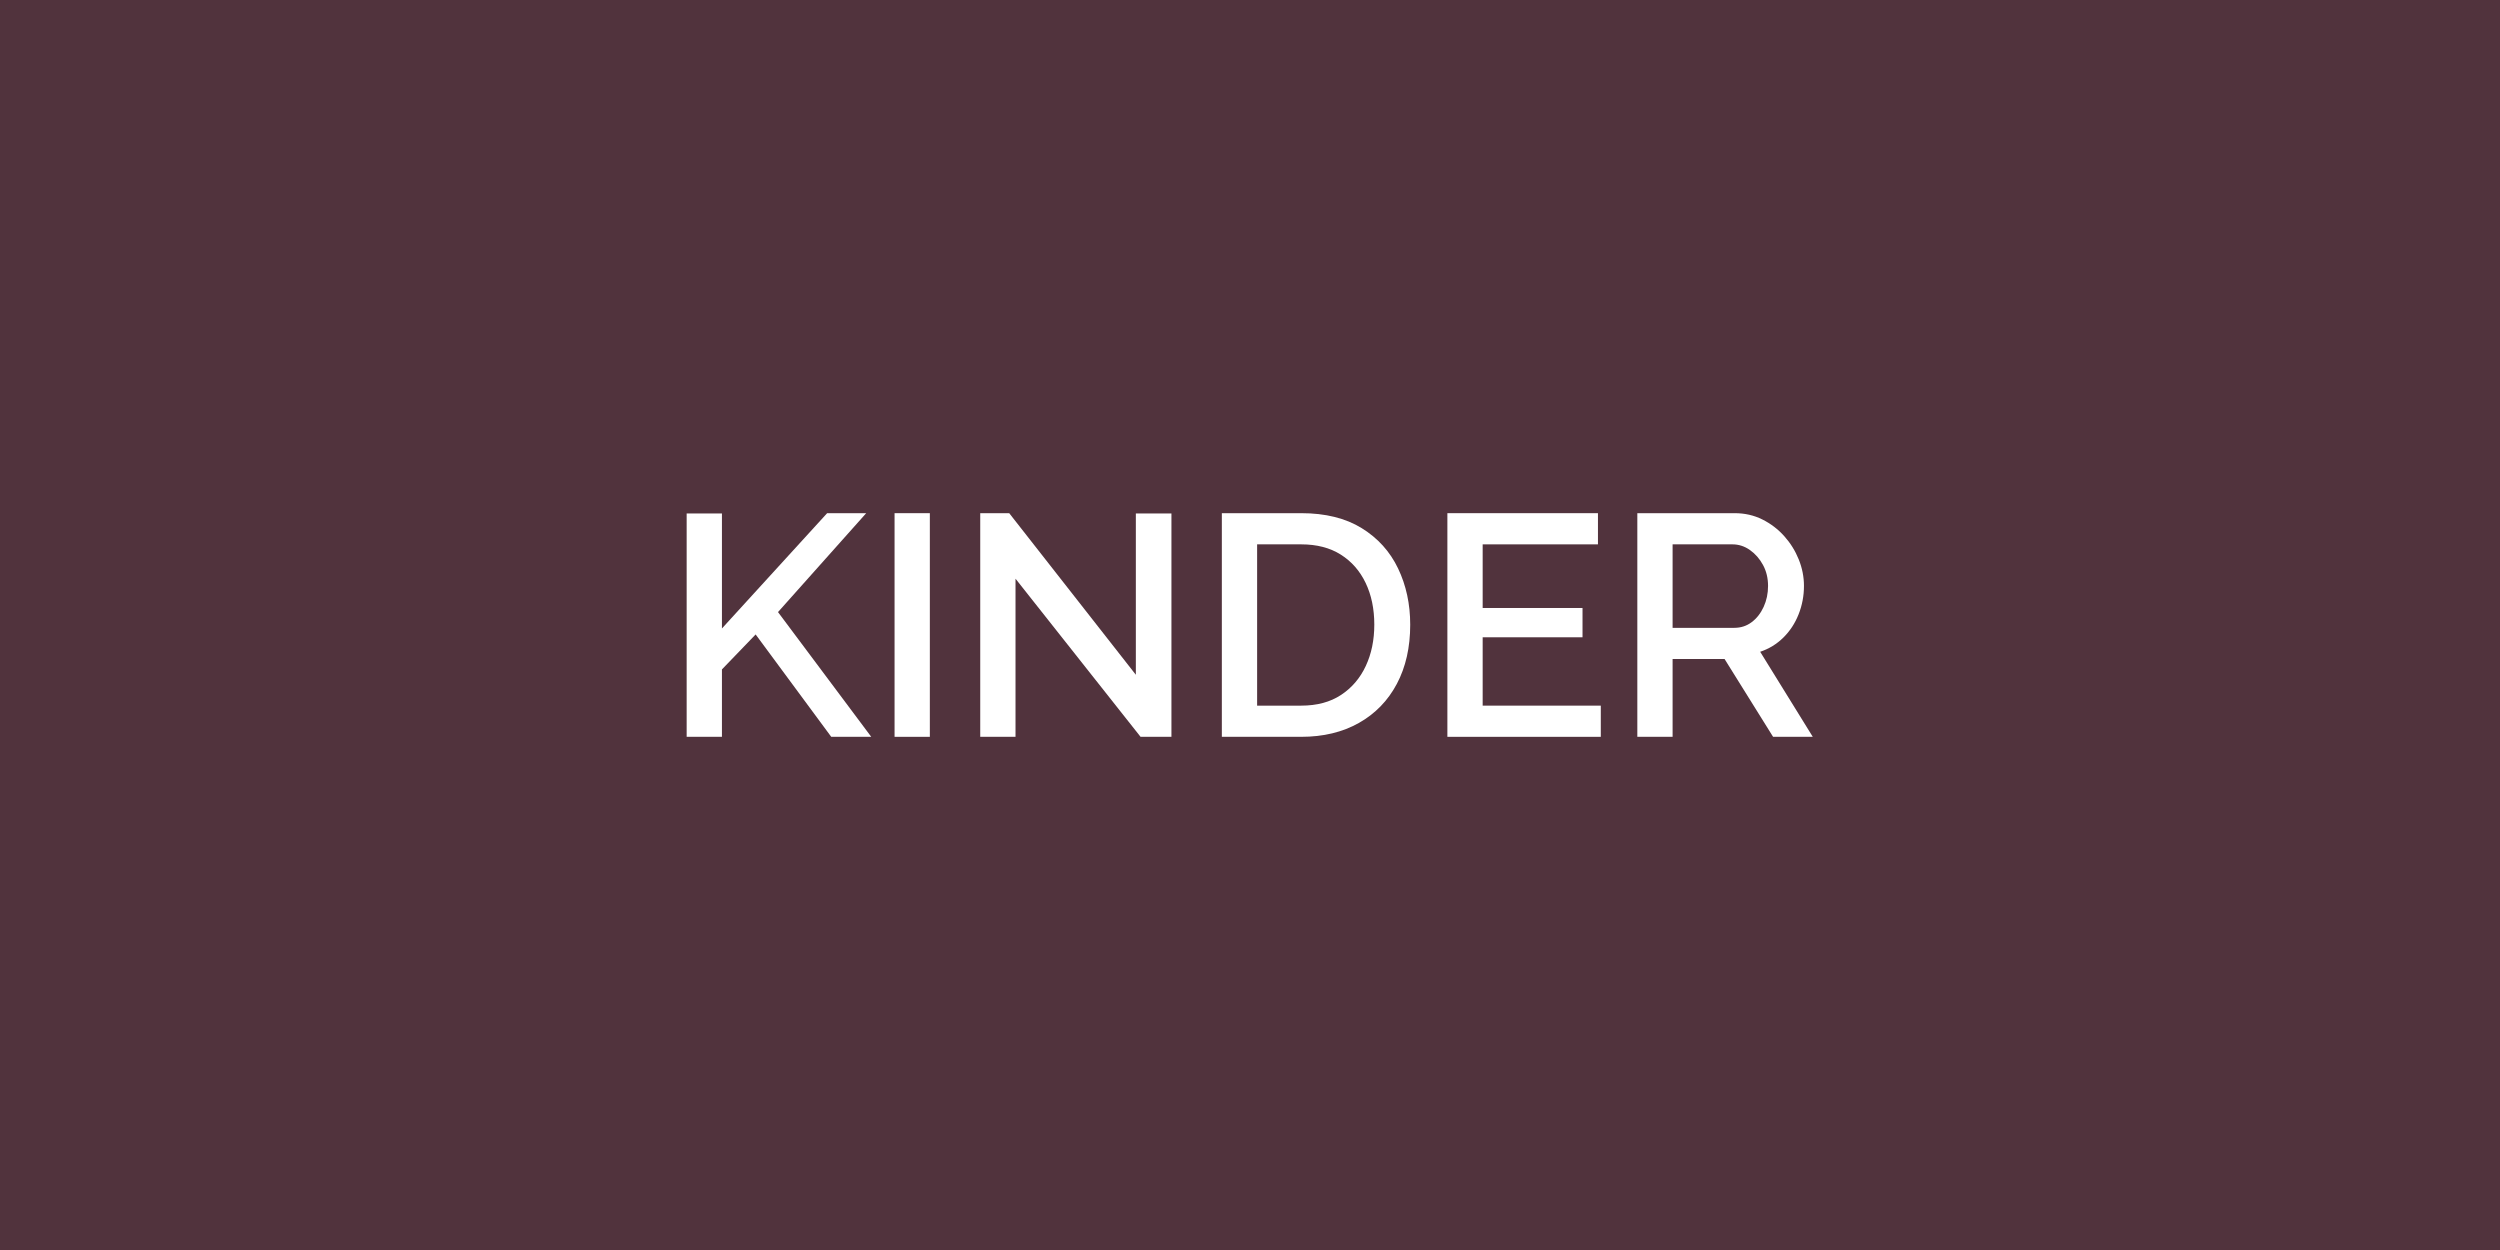
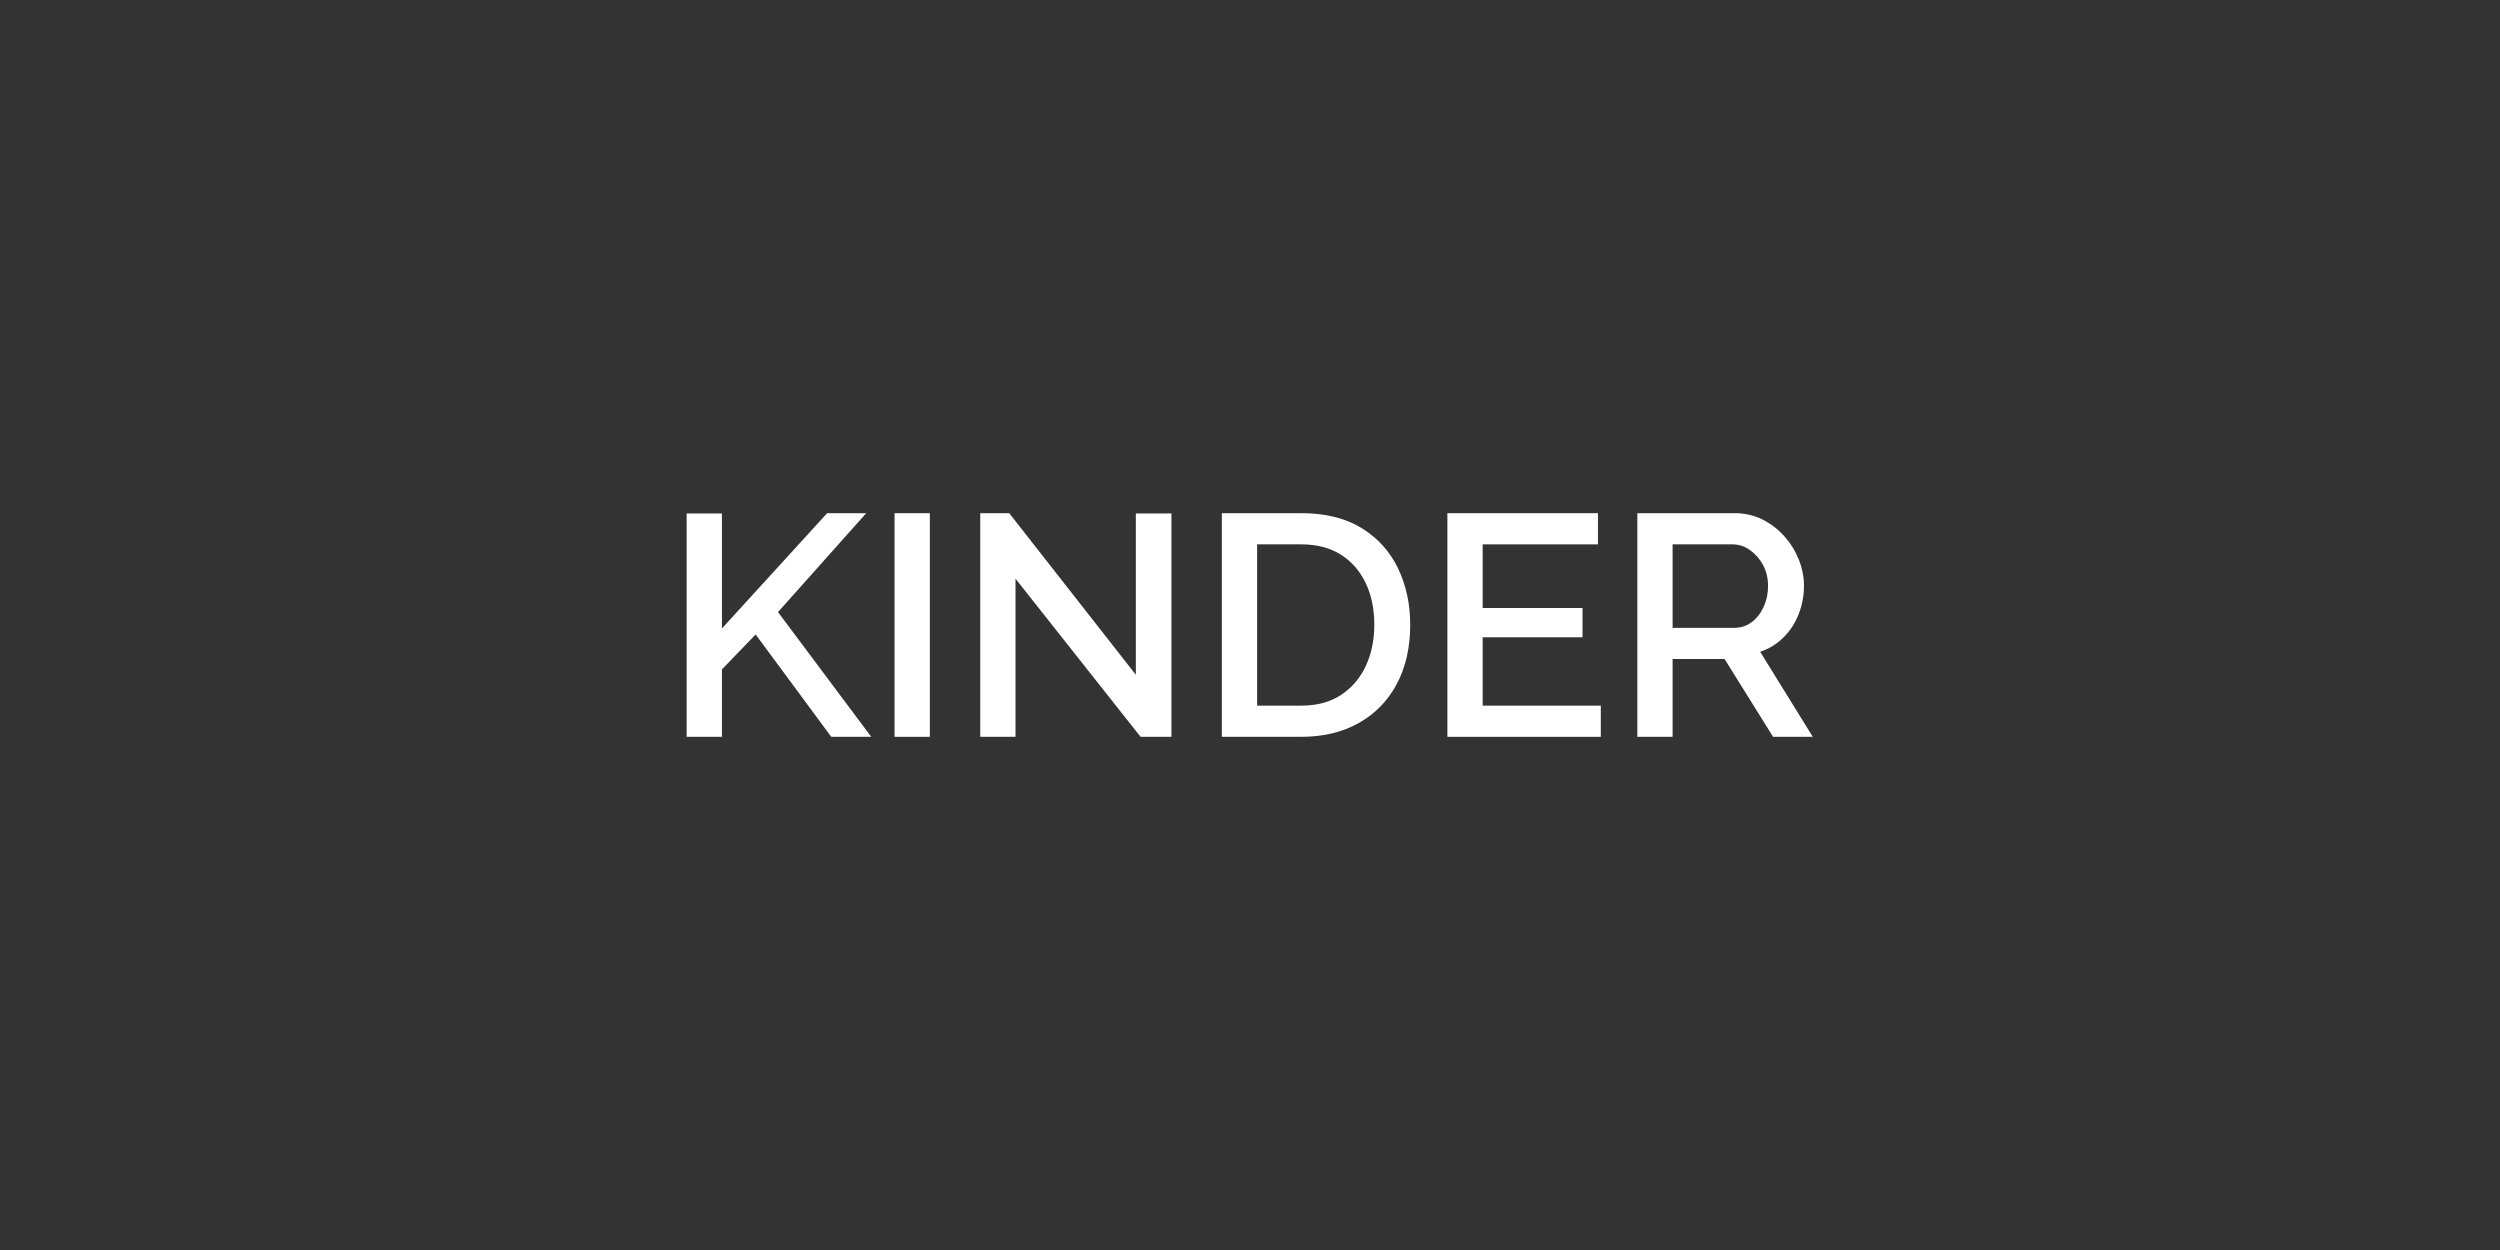
<svg xmlns="http://www.w3.org/2000/svg" width="100%" height="100%" viewBox="0 0 1000 500" version="1.1" xml:space="preserve" style="fill-rule:evenodd;clip-rule:evenodd;stroke-linejoin:round;stroke-miterlimit:2;">
  <rect x="0" y="0" width="1000" height="500" fill="#333333" stroke="none" />
-   <rect x="0" y="0" width="1000" height="500" style="fill:#c36;fill-opacity:0.2;" />
  <g>
    <path d="M274.663,294.73l0,-89.334l14.112,0l0,45.99l42.084,-46.116l15.624,0l-35.28,39.564l37.296,49.896l-16.002,0l-30.24,-40.95l-13.482,13.986l0,26.964l-14.112,0Z" style="fill:#fff;fill-rule:nonzero;" />
    <rect x="357.823" y="205.27" width="14.112" height="89.46" style="fill:#fff;fill-rule:nonzero;" />
    <path d="M406.207,231.478l0,63.252l-14.112,0l0,-89.46l11.592,0l50.652,64.638l0,-64.512l14.238,0l0,89.334l-12.348,0l-50.022,-63.252Z" style="fill:#fff;fill-rule:nonzero;" />
    <path d="M488.737,294.73l0,-89.46l31.752,0c9.66,0 17.724,1.995 24.192,5.985c6.468,3.99 11.319,9.366 14.553,16.128c3.234,6.762 4.851,14.259 4.851,22.491c0,9.072 -1.785,16.968 -5.355,23.688c-3.57,6.72 -8.631,11.928 -15.183,15.624c-6.552,3.696 -14.238,5.544 -23.058,5.544l-31.752,0Zm60.984,-44.856c0,-6.3 -1.155,-11.865 -3.465,-16.695c-2.31,-4.83 -5.628,-8.61 -9.954,-11.34c-4.326,-2.73 -9.597,-4.095 -15.813,-4.095l-17.64,0l0,64.512l17.64,0c6.3,0 11.613,-1.428 15.939,-4.284c4.326,-2.856 7.623,-6.72 9.891,-11.592c2.268,-4.872 3.402,-10.374 3.402,-16.506Z" style="fill:#fff;fill-rule:nonzero;" />
    <path d="M640.315,282.256l0,12.474l-61.362,0l0,-89.46l60.228,0l0,12.474l-46.116,0l0,25.452l39.942,0l0,11.718l-39.942,0l0,27.342l47.25,0Z" style="fill:#fff;fill-rule:nonzero;" />
    <path d="M654.931,294.73l0,-89.46l38.934,0c4.032,0 7.728,0.84 11.088,2.52c3.36,1.68 6.279,3.906 8.757,6.678c2.478,2.772 4.41,5.88 5.796,9.324c1.386,3.444 2.079,6.972 2.079,10.584c0,3.948 -0.714,7.728 -2.142,11.34c-1.428,3.612 -3.465,6.72 -6.111,9.324c-2.646,2.604 -5.733,4.494 -9.261,5.67l21.042,34.02l-15.876,0l-19.404,-31.122l-20.79,0l0,31.122l-14.112,0Zm14.112,-43.596l24.696,0c2.604,0 4.914,-0.756 6.93,-2.268c2.016,-1.512 3.612,-3.549 4.788,-6.111c1.176,-2.562 1.764,-5.355 1.764,-8.379c0,-3.108 -0.672,-5.901 -2.016,-8.379c-1.344,-2.478 -3.087,-4.473 -5.229,-5.985c-2.142,-1.512 -4.473,-2.268 -6.993,-2.268l-23.94,0l0,33.39Z" style="fill:#fff;fill-rule:nonzero;" />
  </g>
</svg>